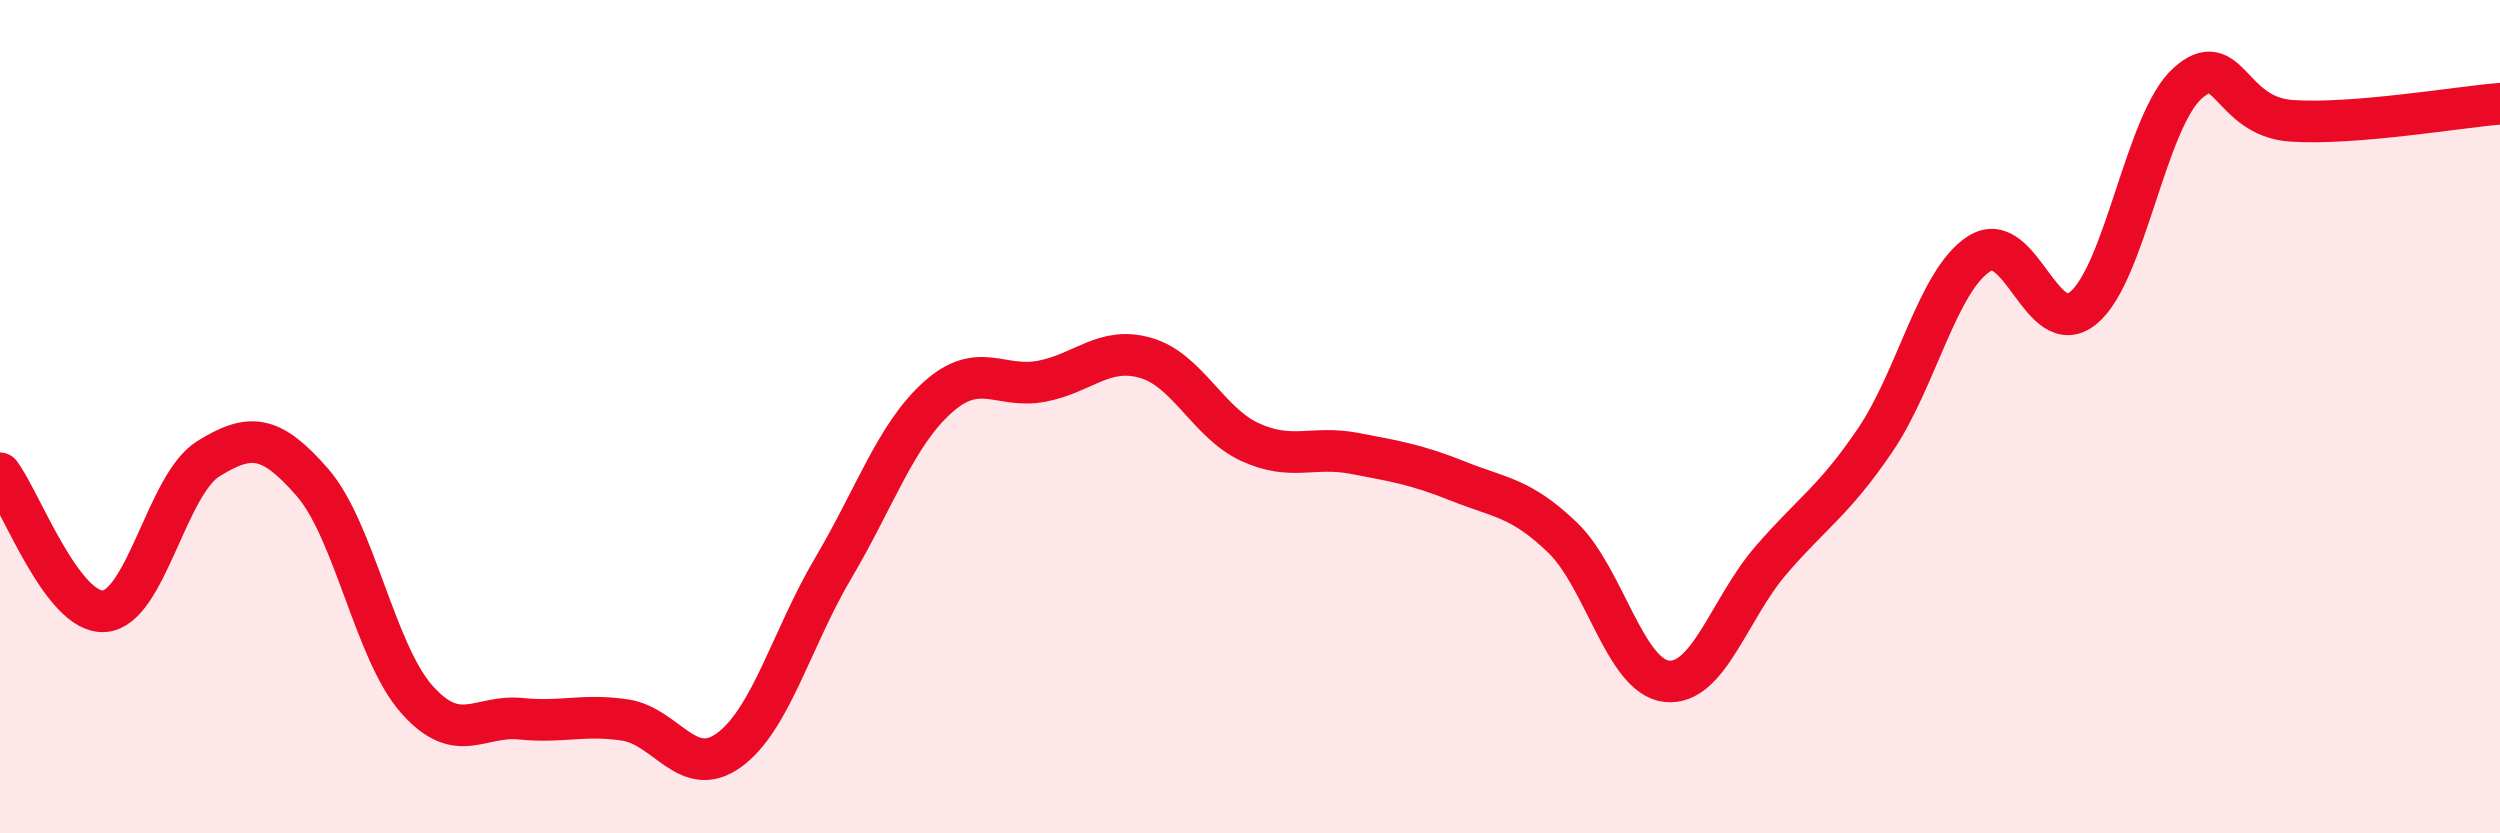
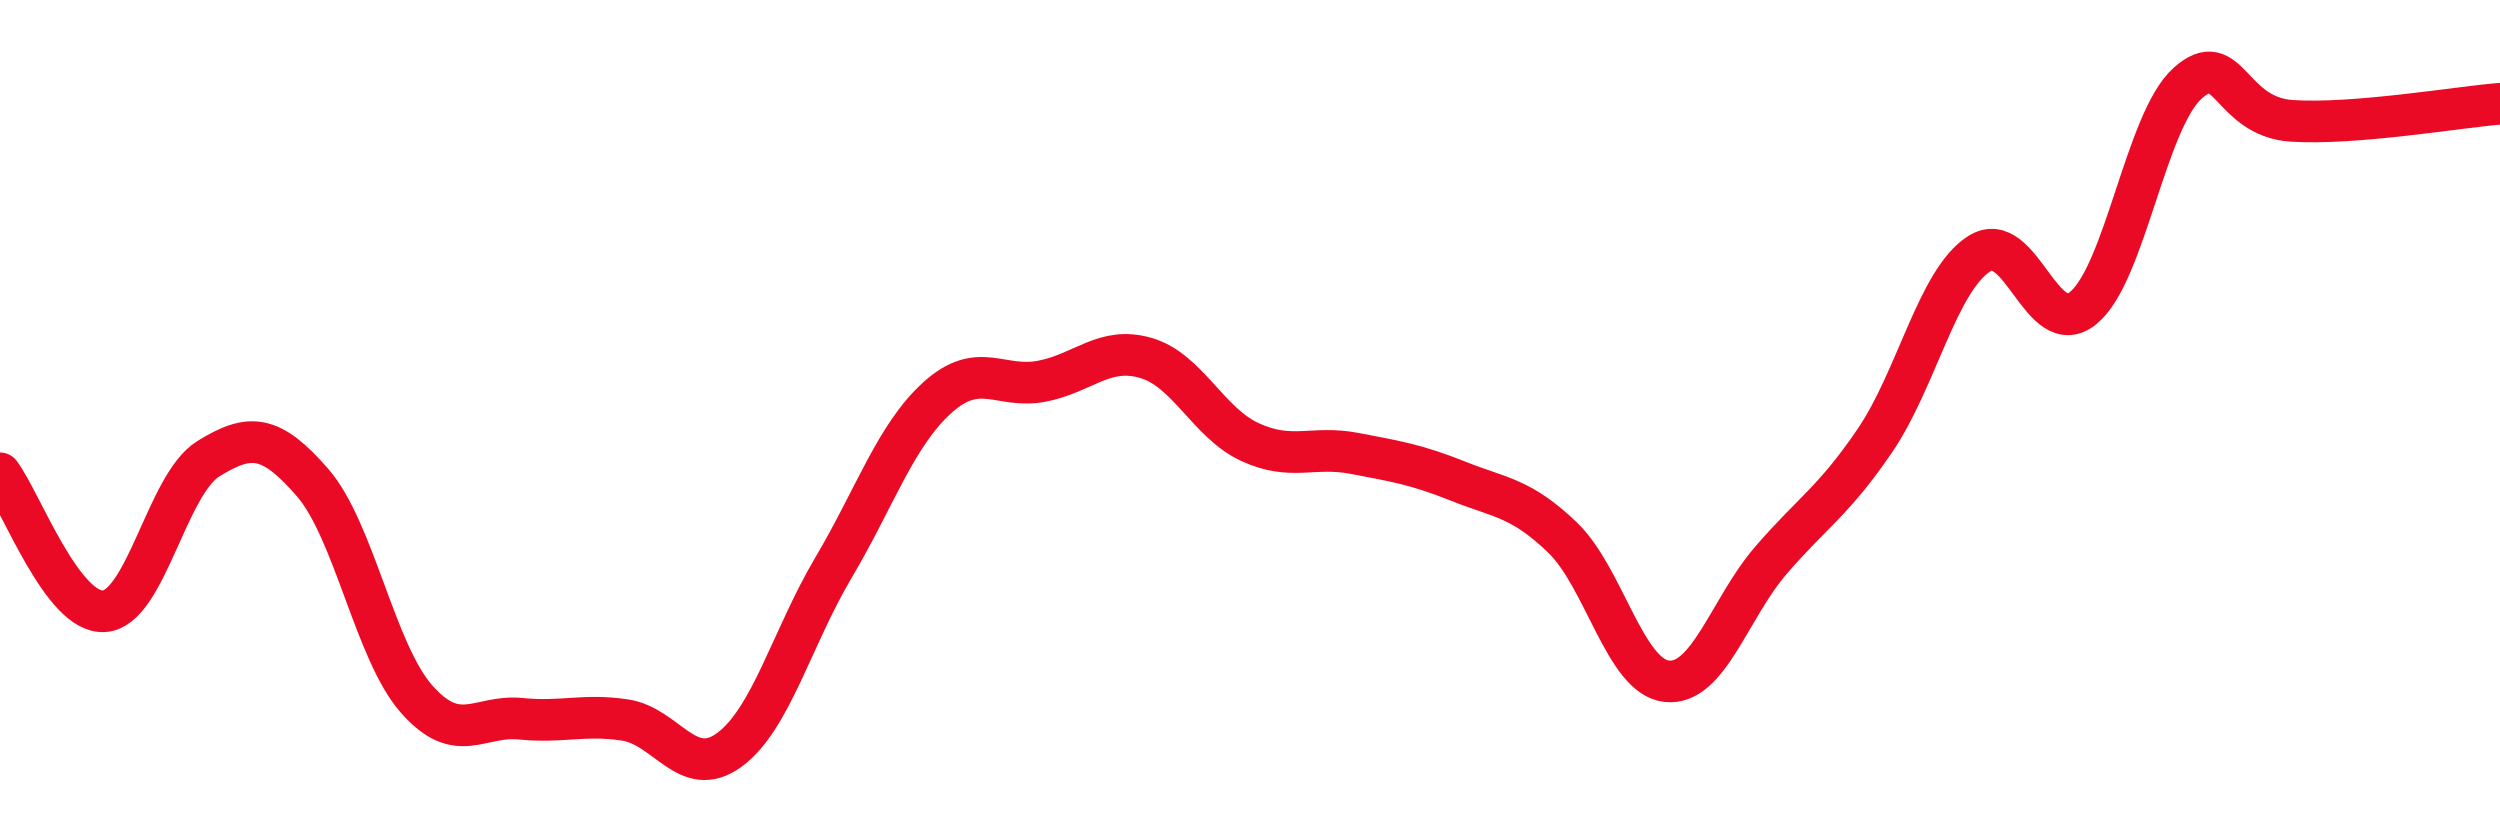
<svg xmlns="http://www.w3.org/2000/svg" width="60" height="20" viewBox="0 0 60 20">
-   <path d="M 0,11.36 C 0.5,12.02 1.5,14.74 2.5,14.67 C 3.5,14.6 4,11.63 5,11.01 C 6,10.39 6.5,10.43 7.5,11.58 C 8.5,12.73 9,15.65 10,16.78 C 11,17.91 11.5,17.15 12.5,17.25 C 13.5,17.35 14,17.13 15,17.28 C 16,17.43 16.5,18.73 17.5,18 C 18.5,17.27 19,15.32 20,13.63 C 21,11.94 21.5,10.44 22.5,9.54 C 23.5,8.64 24,9.34 25,9.15 C 26,8.96 26.5,8.3 27.5,8.59 C 28.5,8.88 29,10.15 30,10.61 C 31,11.07 31.5,10.69 32.5,10.88 C 33.5,11.07 34,11.15 35,11.55 C 36,11.95 36.5,11.94 37.5,12.9 C 38.5,13.86 39,16.24 40,16.35 C 41,16.46 41.5,14.61 42.5,13.45 C 43.5,12.29 44,12.04 45,10.57 C 46,9.1 46.5,6.73 47.5,6.09 C 48.5,5.45 49,8.21 50,7.39 C 51,6.57 51.5,2.9 52.5,2 C 53.5,1.1 53.5,2.8 55,2.9 C 56.5,3 59,2.57 60,2.49L60 20L0 20Z" fill="#EB0A25" opacity="0.1" stroke-linecap="round" stroke-linejoin="round" />
  <path d="M 0,11.36 C 0.5,12.02 1.5,14.74 2.5,14.67 C 3.5,14.6 4,11.63 5,11.01 C 6,10.39 6.5,10.43 7.5,11.58 C 8.5,12.73 9,15.65 10,16.78 C 11,17.91 11.5,17.15 12.5,17.25 C 13.5,17.35 14,17.13 15,17.28 C 16,17.43 16.5,18.73 17.5,18 C 18.5,17.27 19,15.32 20,13.63 C 21,11.94 21.5,10.44 22.5,9.54 C 23.5,8.64 24,9.34 25,9.15 C 26,8.96 26.5,8.3 27.5,8.59 C 28.5,8.88 29,10.15 30,10.61 C 31,11.07 31.5,10.69 32.5,10.88 C 33.5,11.07 34,11.15 35,11.55 C 36,11.95 36.5,11.94 37.5,12.9 C 38.5,13.86 39,16.24 40,16.35 C 41,16.46 41.5,14.61 42.5,13.45 C 43.5,12.29 44,12.04 45,10.57 C 46,9.1 46.5,6.73 47.5,6.09 C 48.5,5.45 49,8.21 50,7.39 C 51,6.57 51.5,2.9 52.5,2 C 53.5,1.1 53.5,2.8 55,2.9 C 56.5,3 59,2.57 60,2.49" stroke="#EB0A25" stroke-width="1" fill="none" stroke-linecap="round" stroke-linejoin="round" />
</svg>